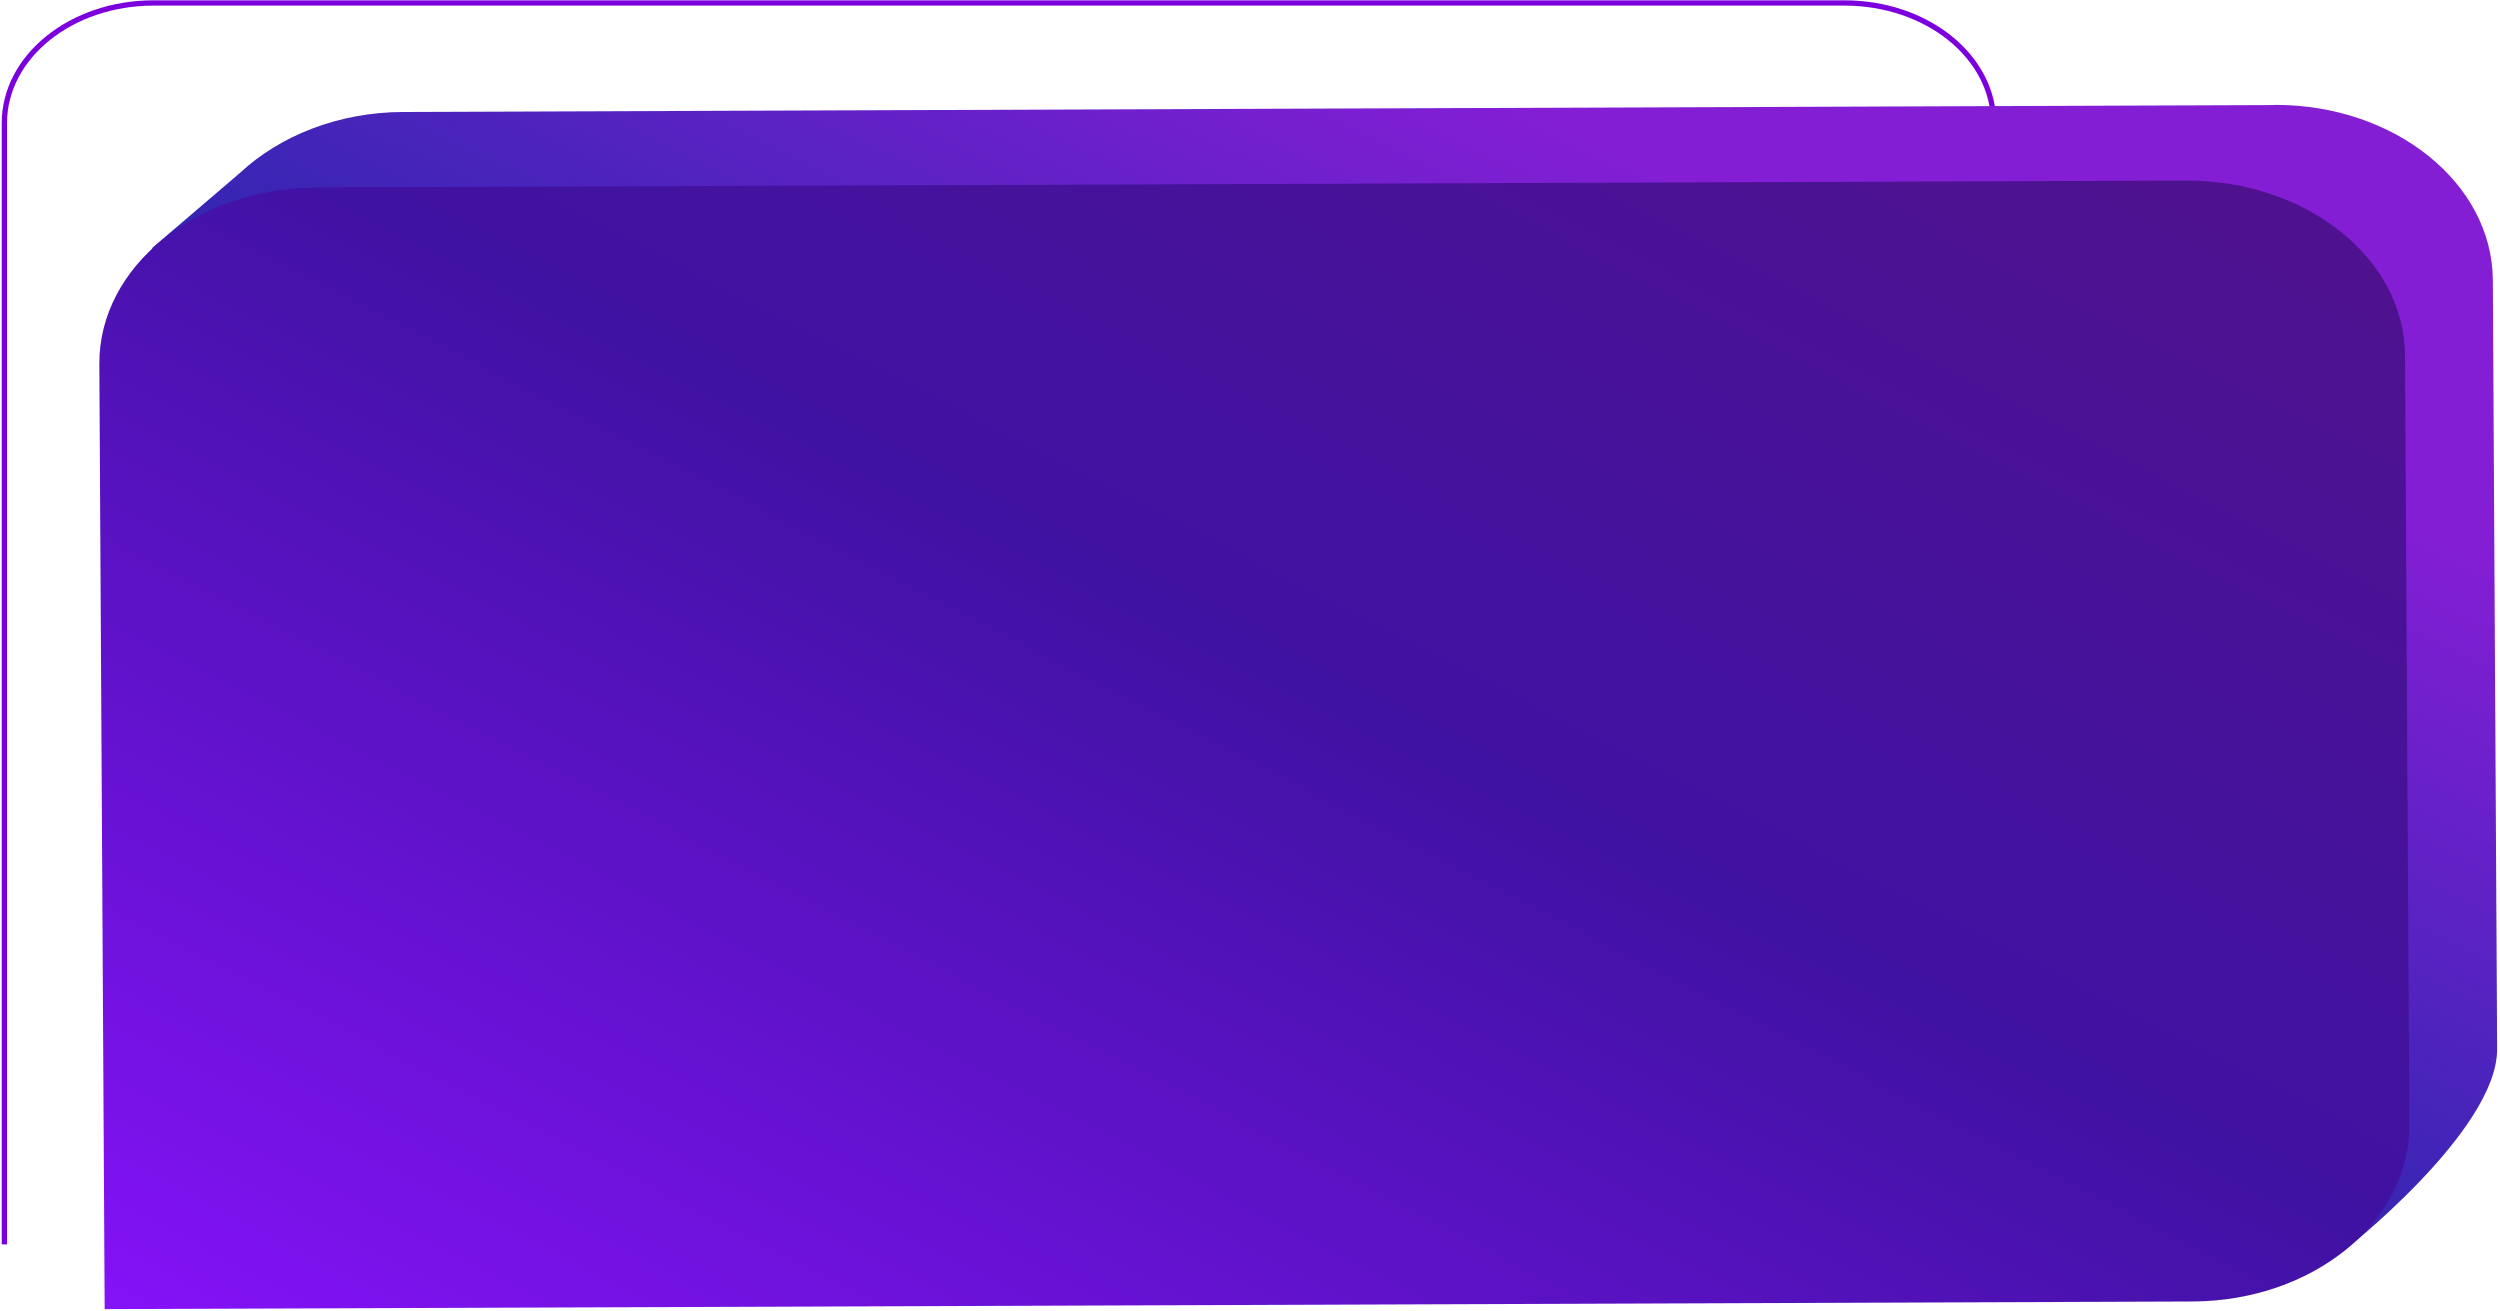
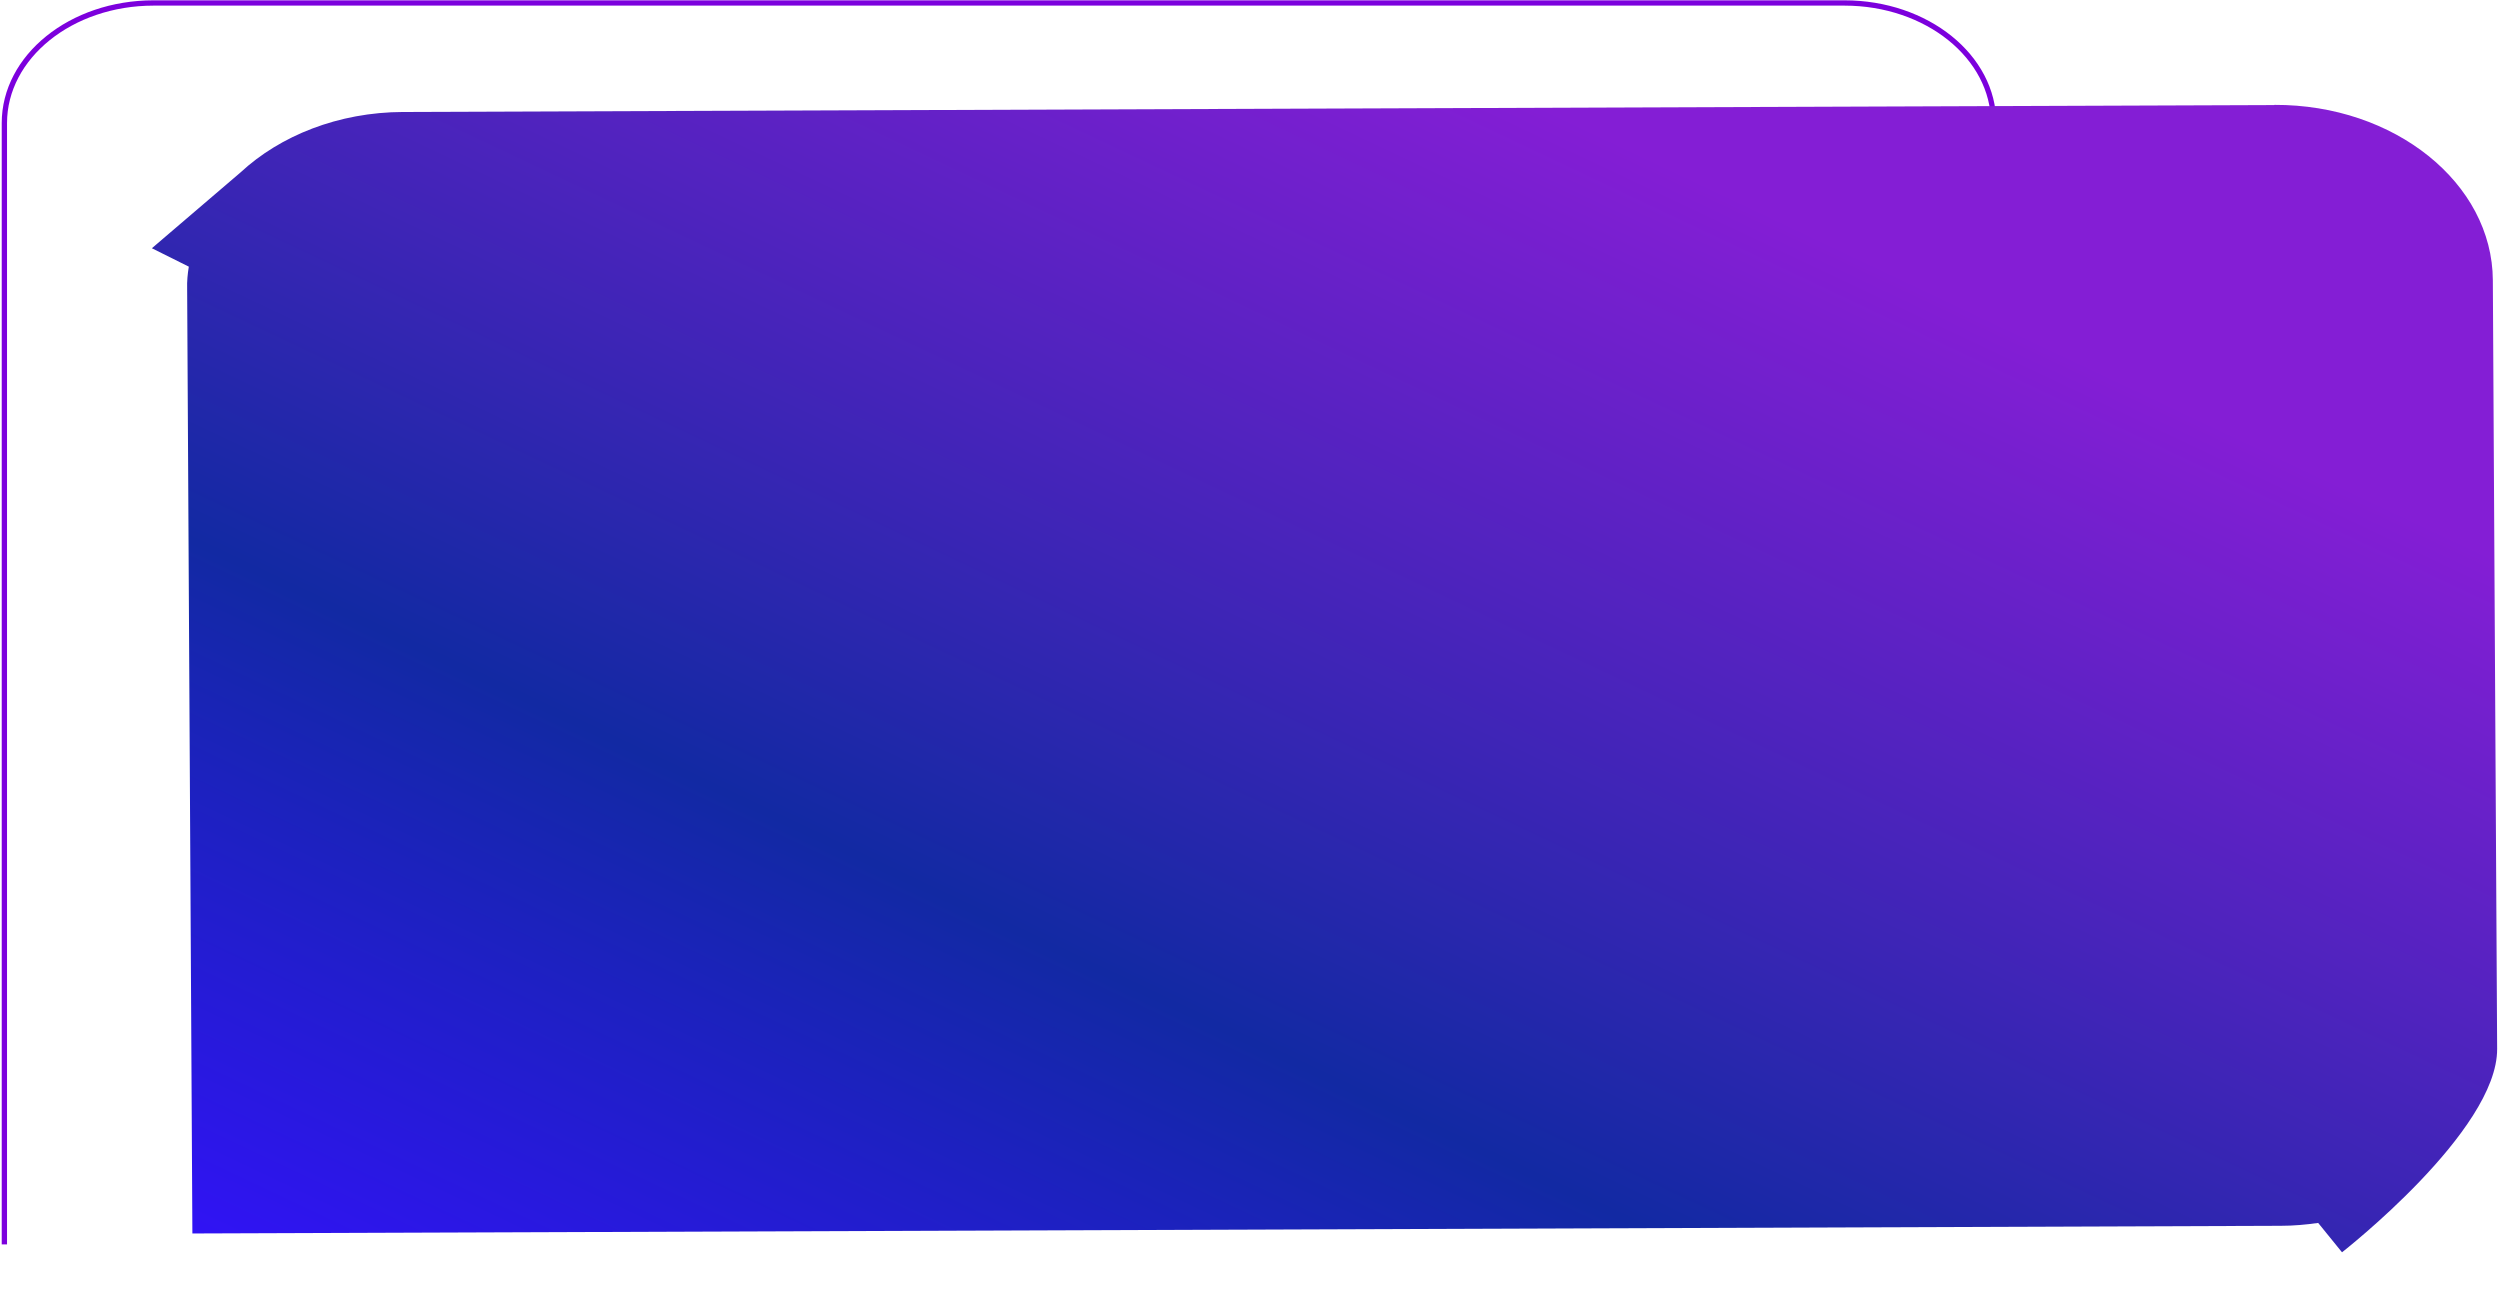
<svg xmlns="http://www.w3.org/2000/svg" width="471" height="247" viewBox="0 0 471 247" fill="none">
  <path d="M0.824 234.448V23.193C0.824 10.684 13.395 0.56 28.928 0.56H347.496C363.029 0.56 375.6 10.684 375.6 23.193V26.953" stroke="#7C00DD" stroke-miterlimit="10" />
  <path d="M428.44 19.795L75.977 21.096C63.72 21.133 52.766 25.58 45.314 32.485L28.613 46.767L35.572 50.237C35.347 51.611 35.213 52.985 35.258 54.395L36.245 232.387L429.697 230.941C432.121 230.941 434.456 230.724 436.745 230.399L441.235 235.931C441.235 235.931 470.55 213.08 470.461 197.606L469.652 52.804C469.563 34.474 451.111 19.686 428.53 19.759L428.44 19.795Z" fill="url(#paint0_linear_73_3437)" />
-   <path d="M59.607 35.308L411.842 34.021C434.513 33.938 453.003 48.694 453.106 66.952L453.923 211.969C454.026 230.227 435.703 245.118 413.032 245.201L19.719 246.638L18.716 68.576C18.613 50.318 36.936 35.427 59.607 35.344L59.607 35.308Z" fill="url(#paint1_linear_73_3437)" />
  <defs>
    <linearGradient id="paint0_linear_73_3437" x1="93.315" y1="339.547" x2="253.038" y2="2.116" gradientUnits="userSpaceOnUse">
      <stop stop-color="#642ED7" />
      <stop offset="0.18" stop-color="#3212F8" />
      <stop offset="0.51" stop-color="#1229A3" />
      <stop offset="1" stop-color="#841ED5" />
    </linearGradient>
    <linearGradient id="paint1_linear_73_3437" x1="40.34" y1="387.273" x2="329.682" y2="-175.132" gradientUnits="userSpaceOnUse">
      <stop stop-color="#3812A3" />
      <stop offset="0.18" stop-color="#8512F8" />
      <stop offset="0.51" stop-color="#4012A3" />
      <stop offset="1" stop-color="#5B127D" />
    </linearGradient>
  </defs>
</svg>